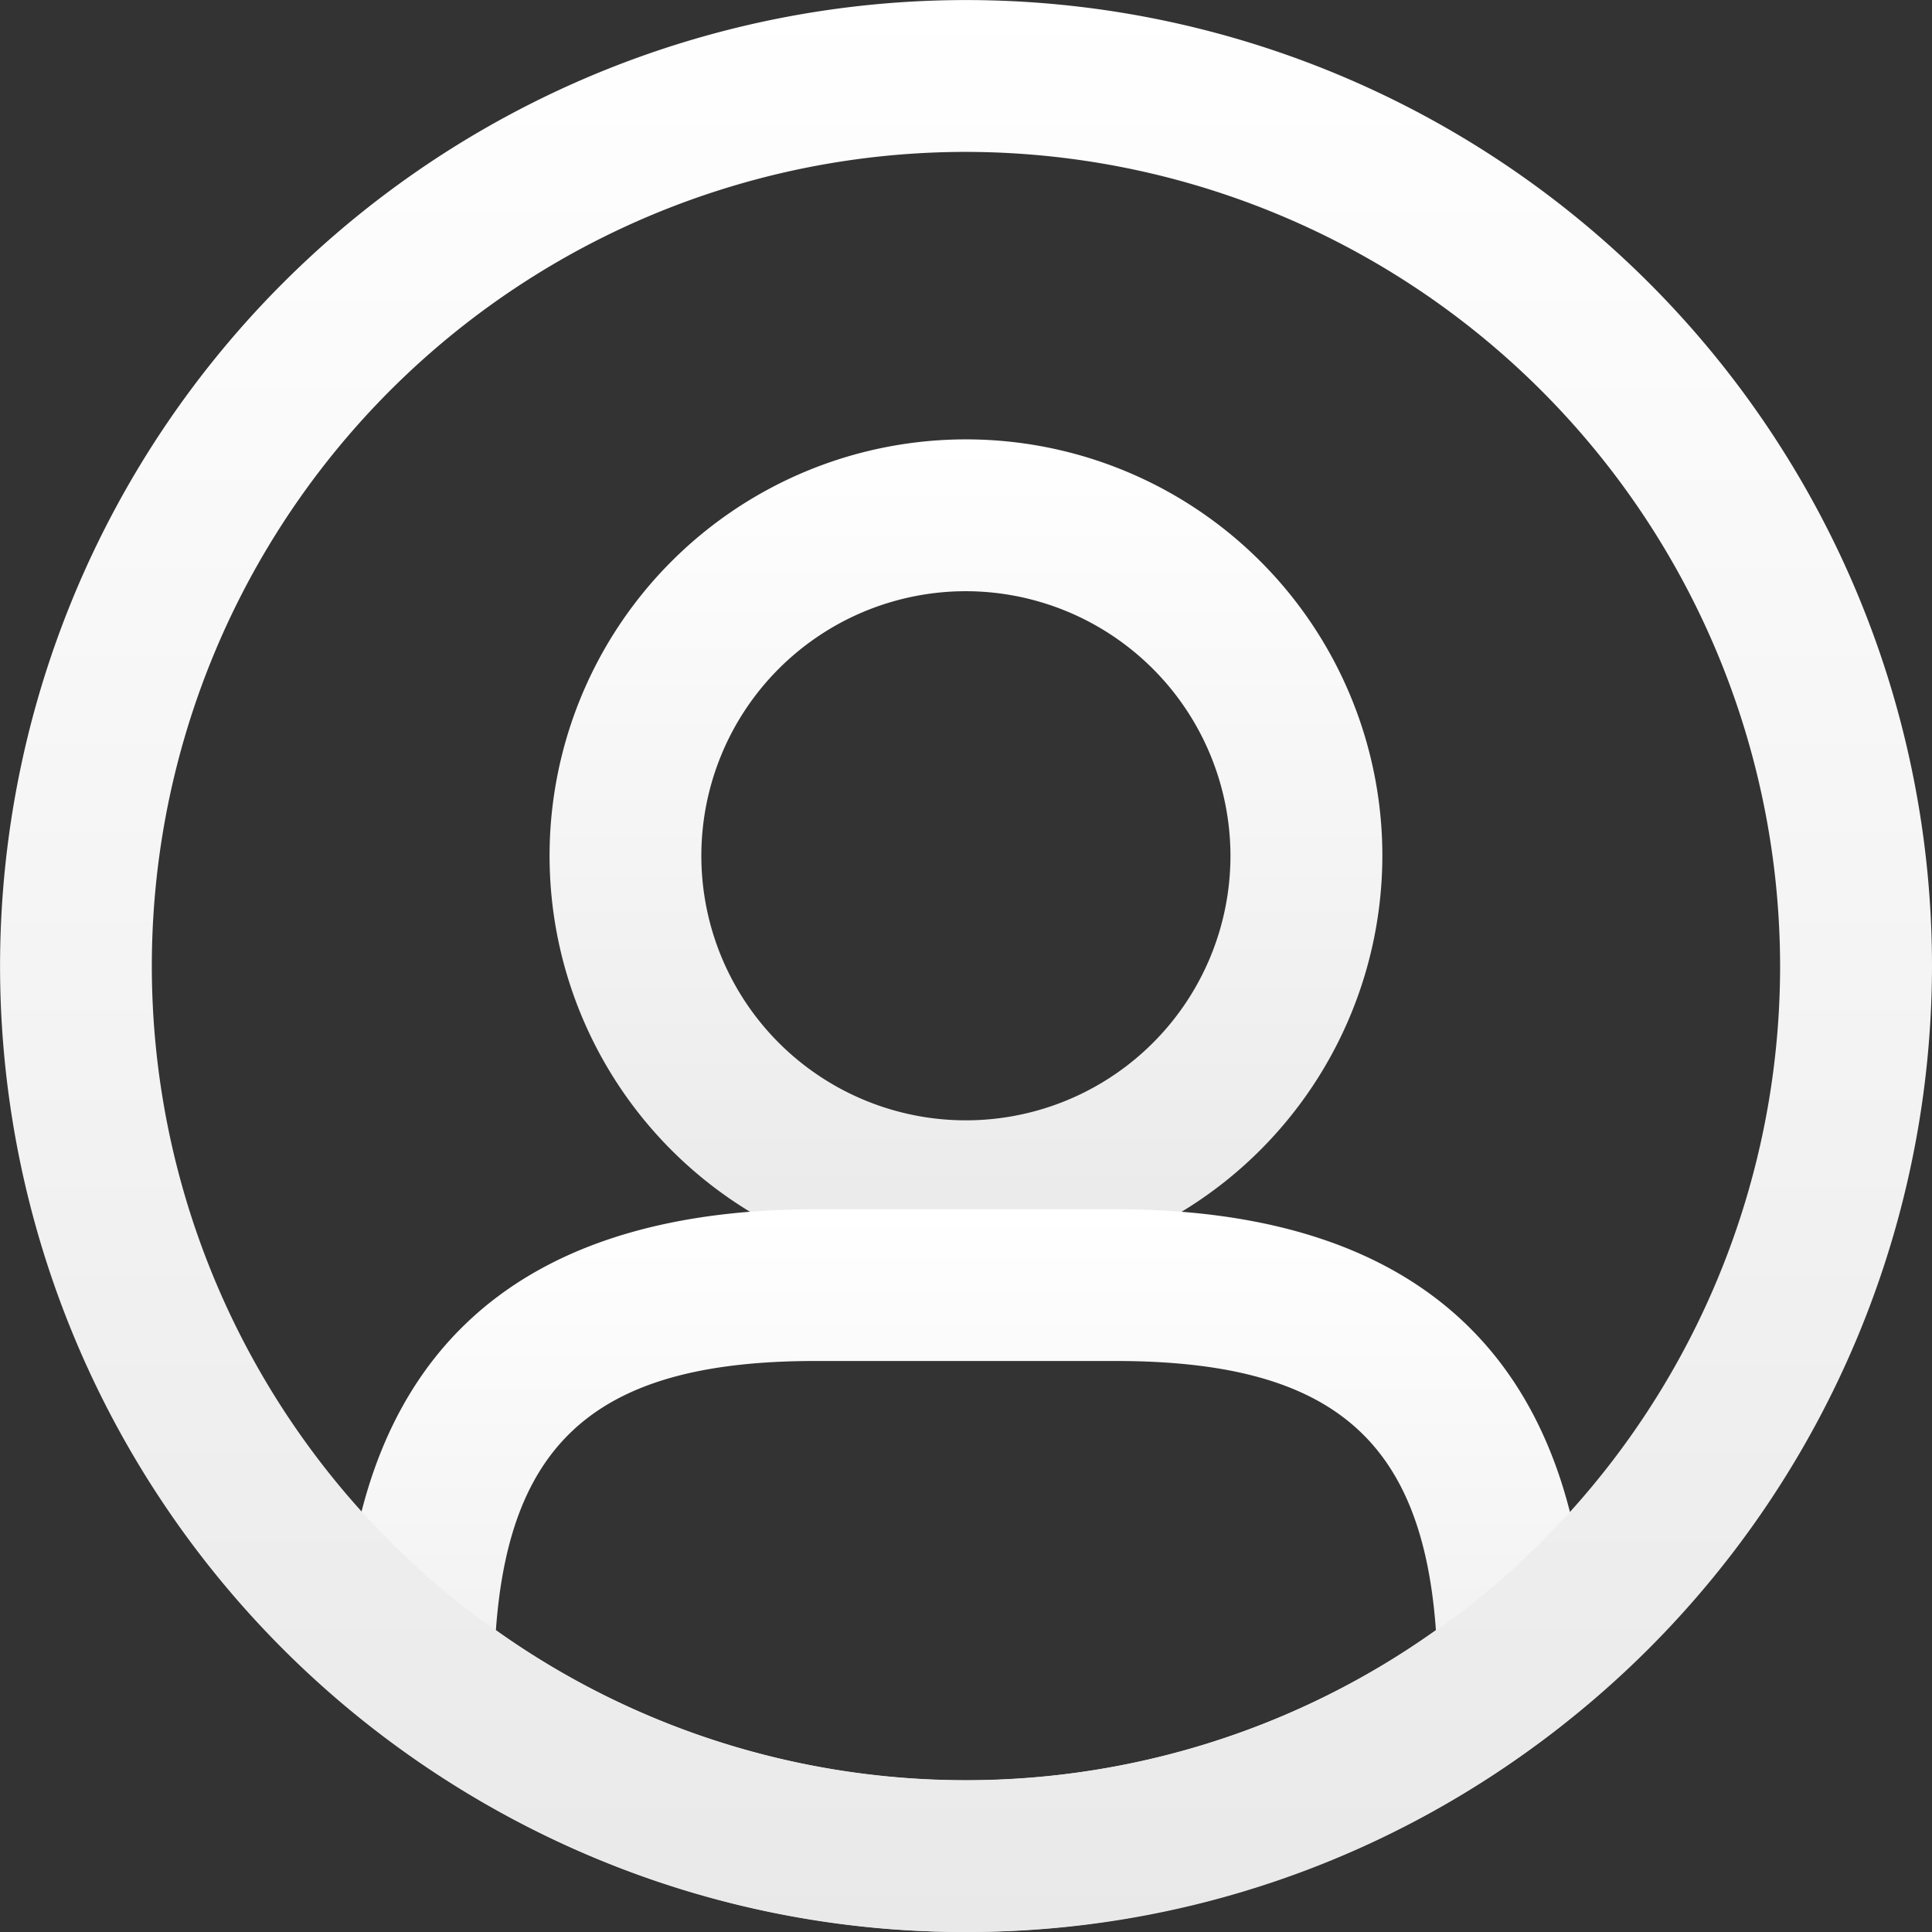
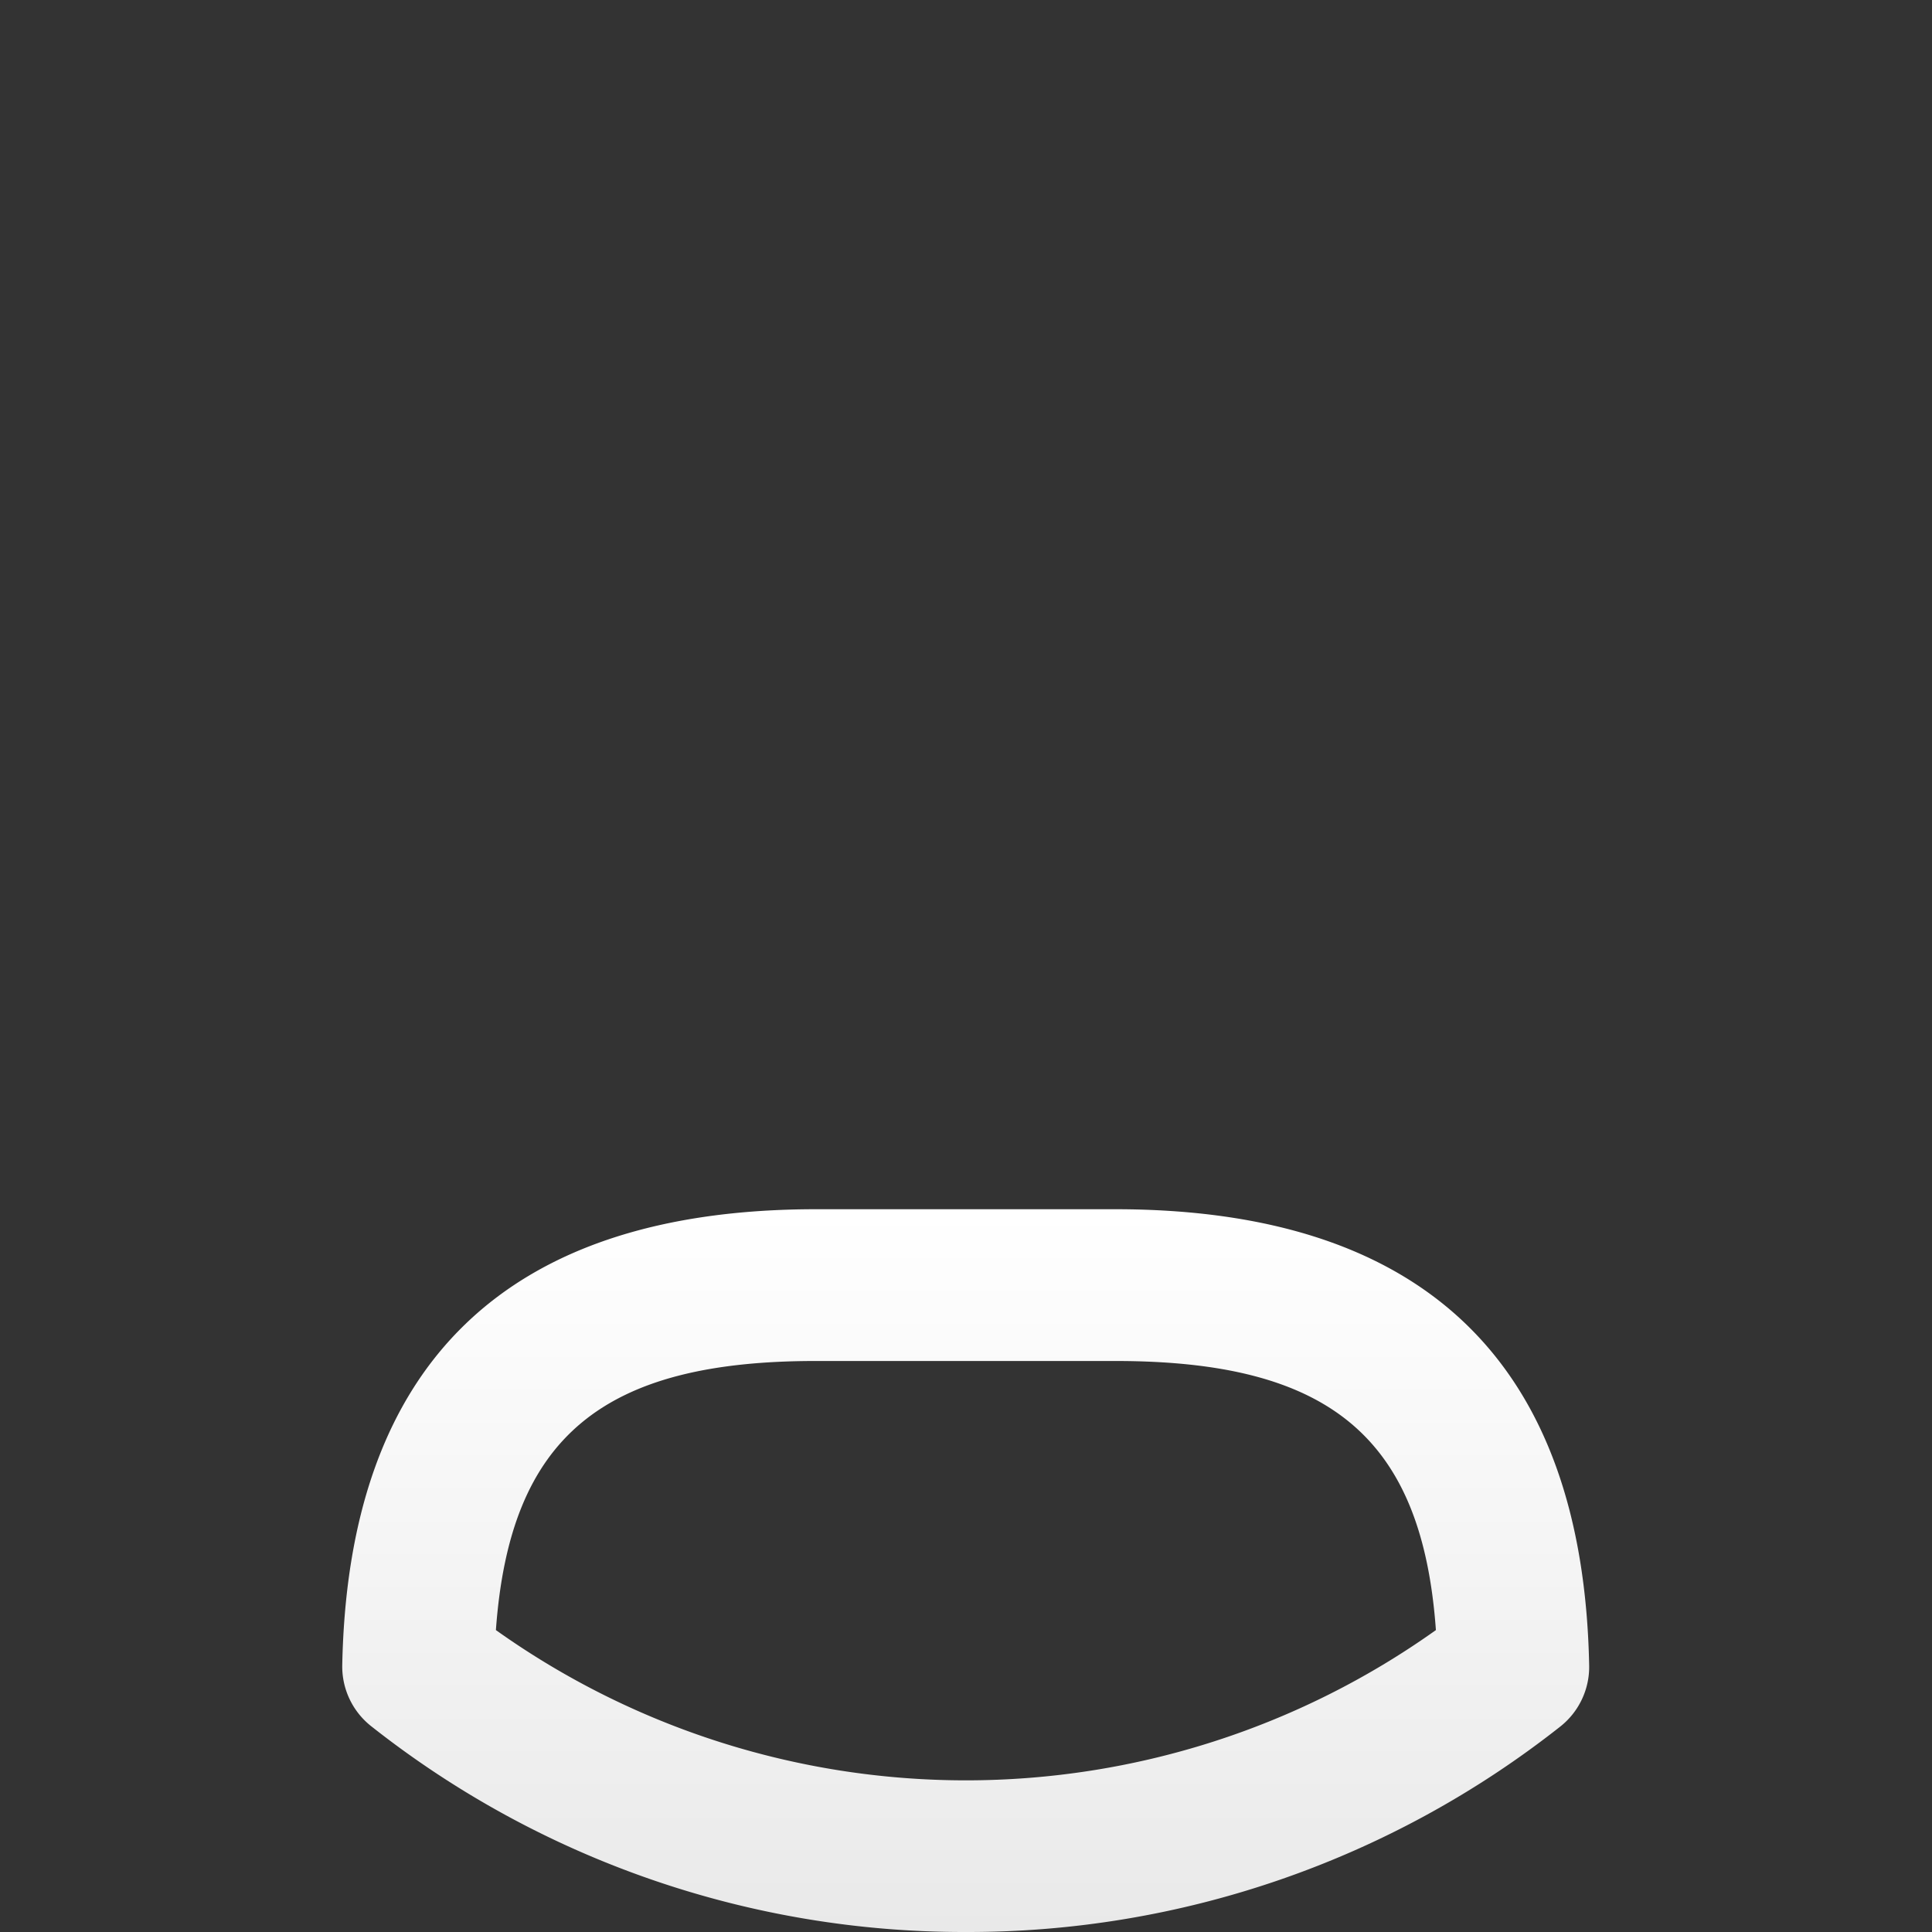
<svg xmlns="http://www.w3.org/2000/svg" width="29.839" height="29.839" viewBox="0 0 29.839 29.839">
  <rect x="0" y="0" width="29.839" height="29.839" fill="#333333" stroke="none" />
  <defs>
    <linearGradient id="a" x1="0.5" x2="0.5" y2="1" gradientUnits="objectBoundingBox">
      <stop offset="0" stop-color="#fff" />
      <stop offset="1" stop-color="#e9e9e9" />
    </linearGradient>
  </defs>
  <g transform="translate(-3252.241 441.839)">
    <g transform="translate(1593.322 -276.839)">
      <g transform="translate(1667.406 -158.215)">
-         <path d="M48.207,54.057a6.431,6.431,0,1,1,6.429-6.429A6.438,6.438,0,0,1,48.207,54.057Zm0-10.517a4.086,4.086,0,1,0,4.083,4.088A4.092,4.092,0,0,0,48.207,43.54Z" transform="translate(-41.773 -41.194)" fill="url(#a)" />
-       </g>
+         </g>
      <g transform="translate(1664.206 -146.328)">
        <g transform="translate(0 0)">
          <path d="M47.314,67.563a14.765,14.765,0,0,1-9.184-3.176,1.174,1.174,0,0,1-.45-.946C37.772,58.766,40.237,56.4,45,56.4h4.615c4.769,0,7.232,2.371,7.323,7.047a1.174,1.174,0,0,1-.45.946A14.764,14.764,0,0,1,47.314,67.563ZM40.053,62.9a12.513,12.513,0,0,0,14.518,0c-.214-2.98-1.645-4.156-4.951-4.156H45C41.7,58.742,40.268,59.918,40.053,62.9Z" transform="translate(-37.681 -56.396)" fill="url(#a)" />
        </g>
      </g>
-       <path d="M45.84,62.356A14.919,14.919,0,1,1,60.758,47.435,14.938,14.938,0,0,1,45.84,62.356Zm0-27.493A12.574,12.574,0,1,0,58.412,47.435,12.588,12.588,0,0,0,45.84,34.863Z" transform="translate(1628 -197.517)" fill="url(#a)" />
    </g>
  </g>
</svg>